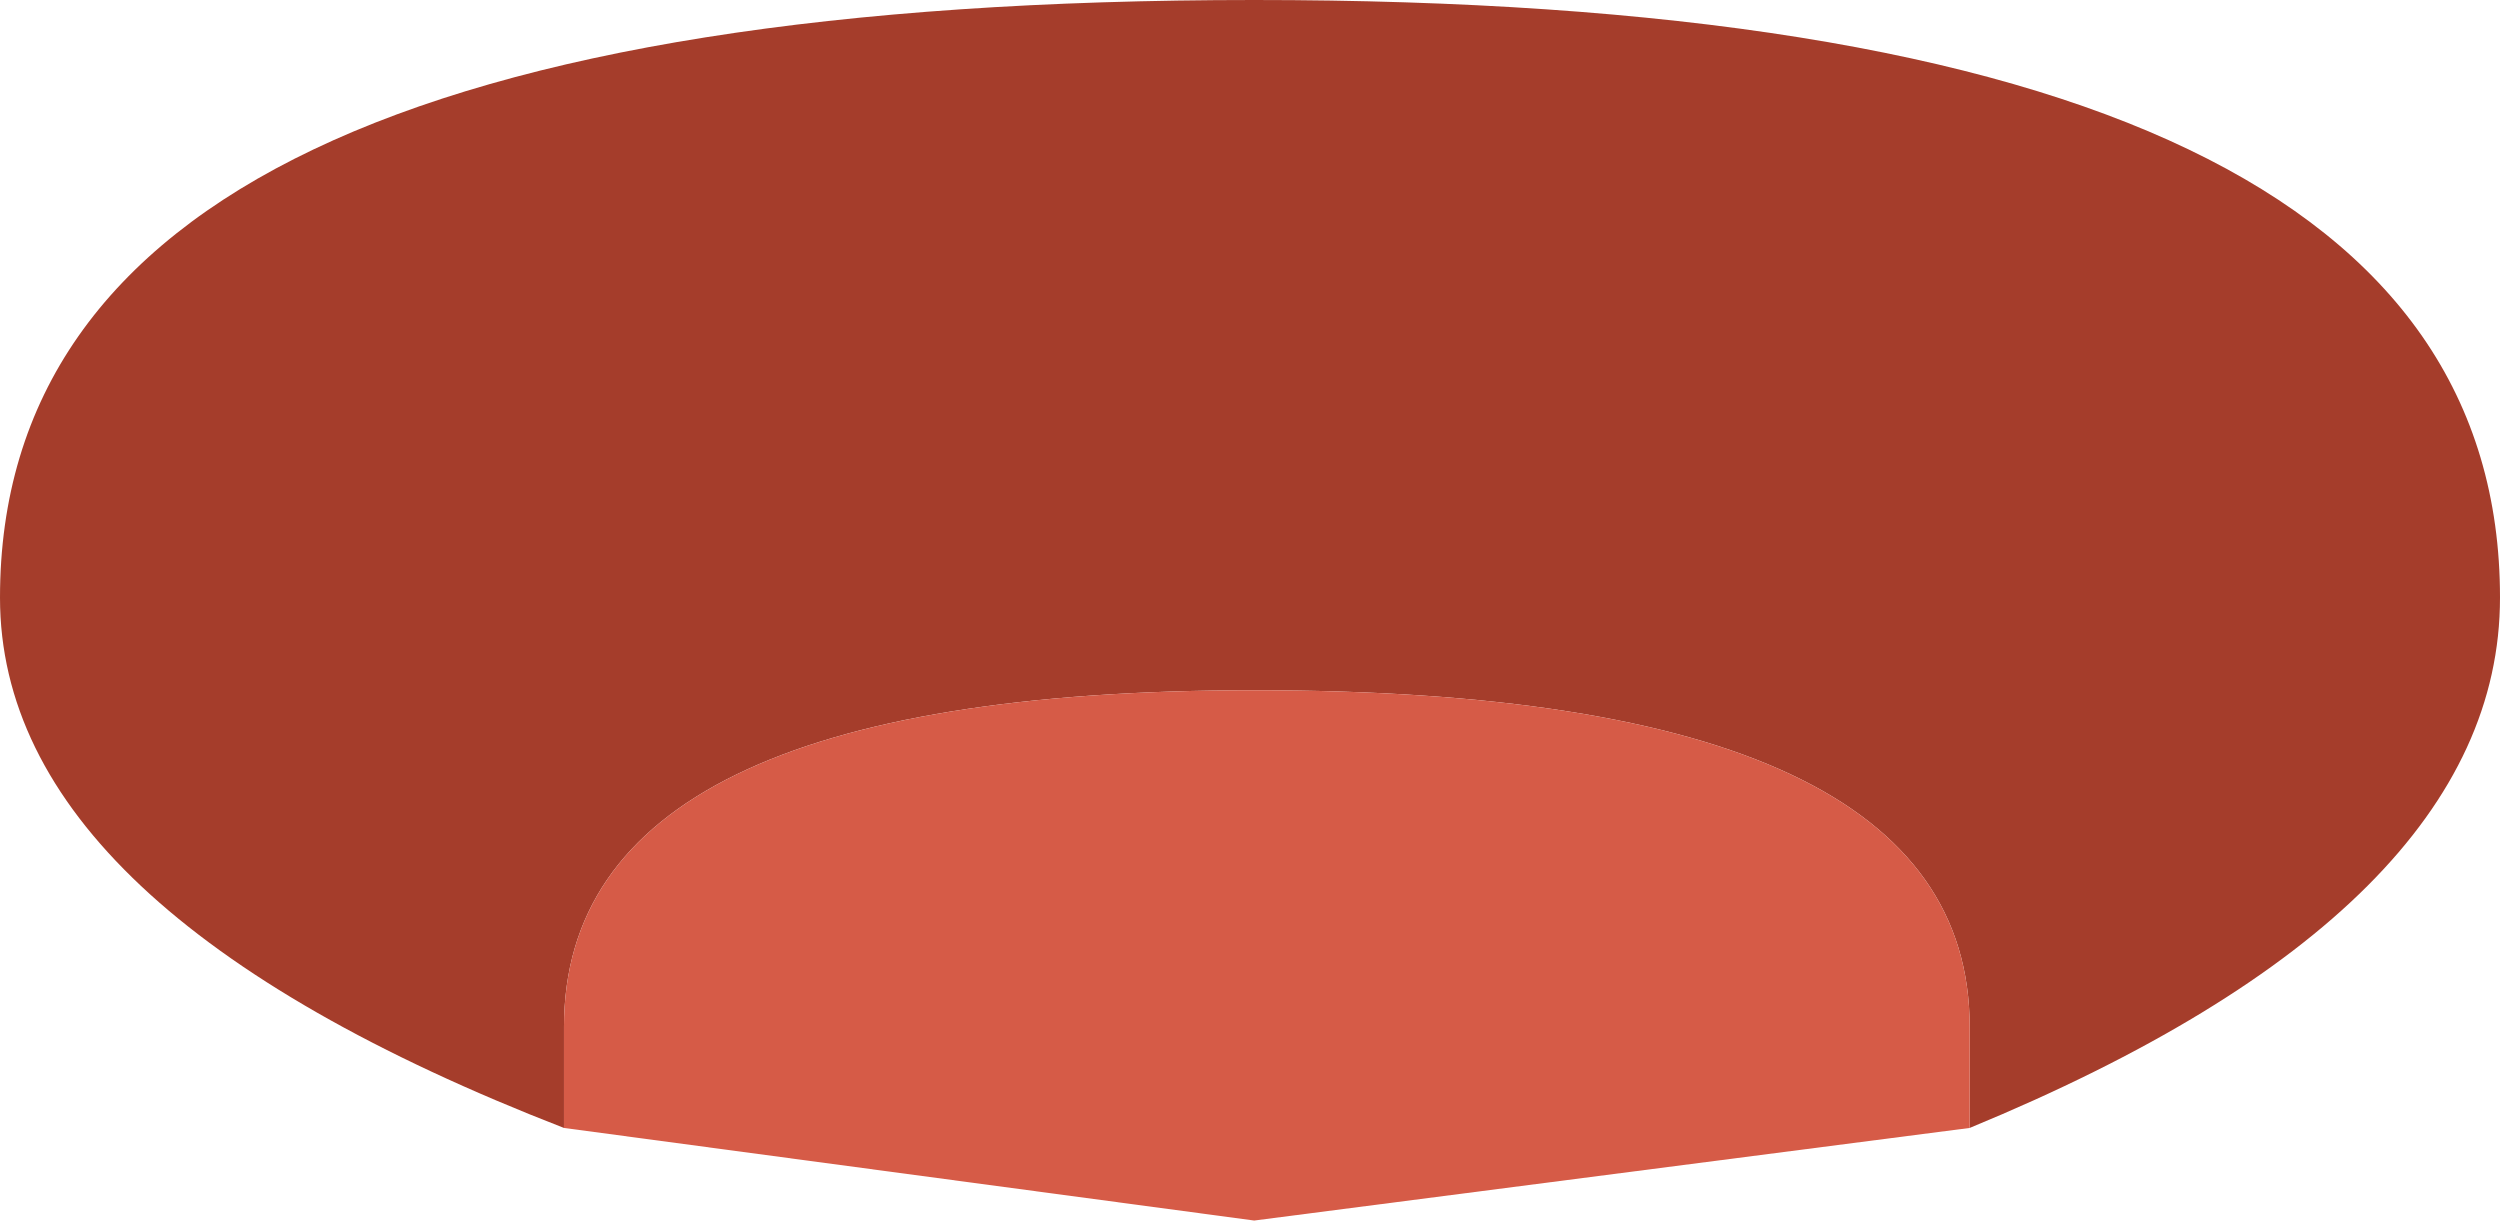
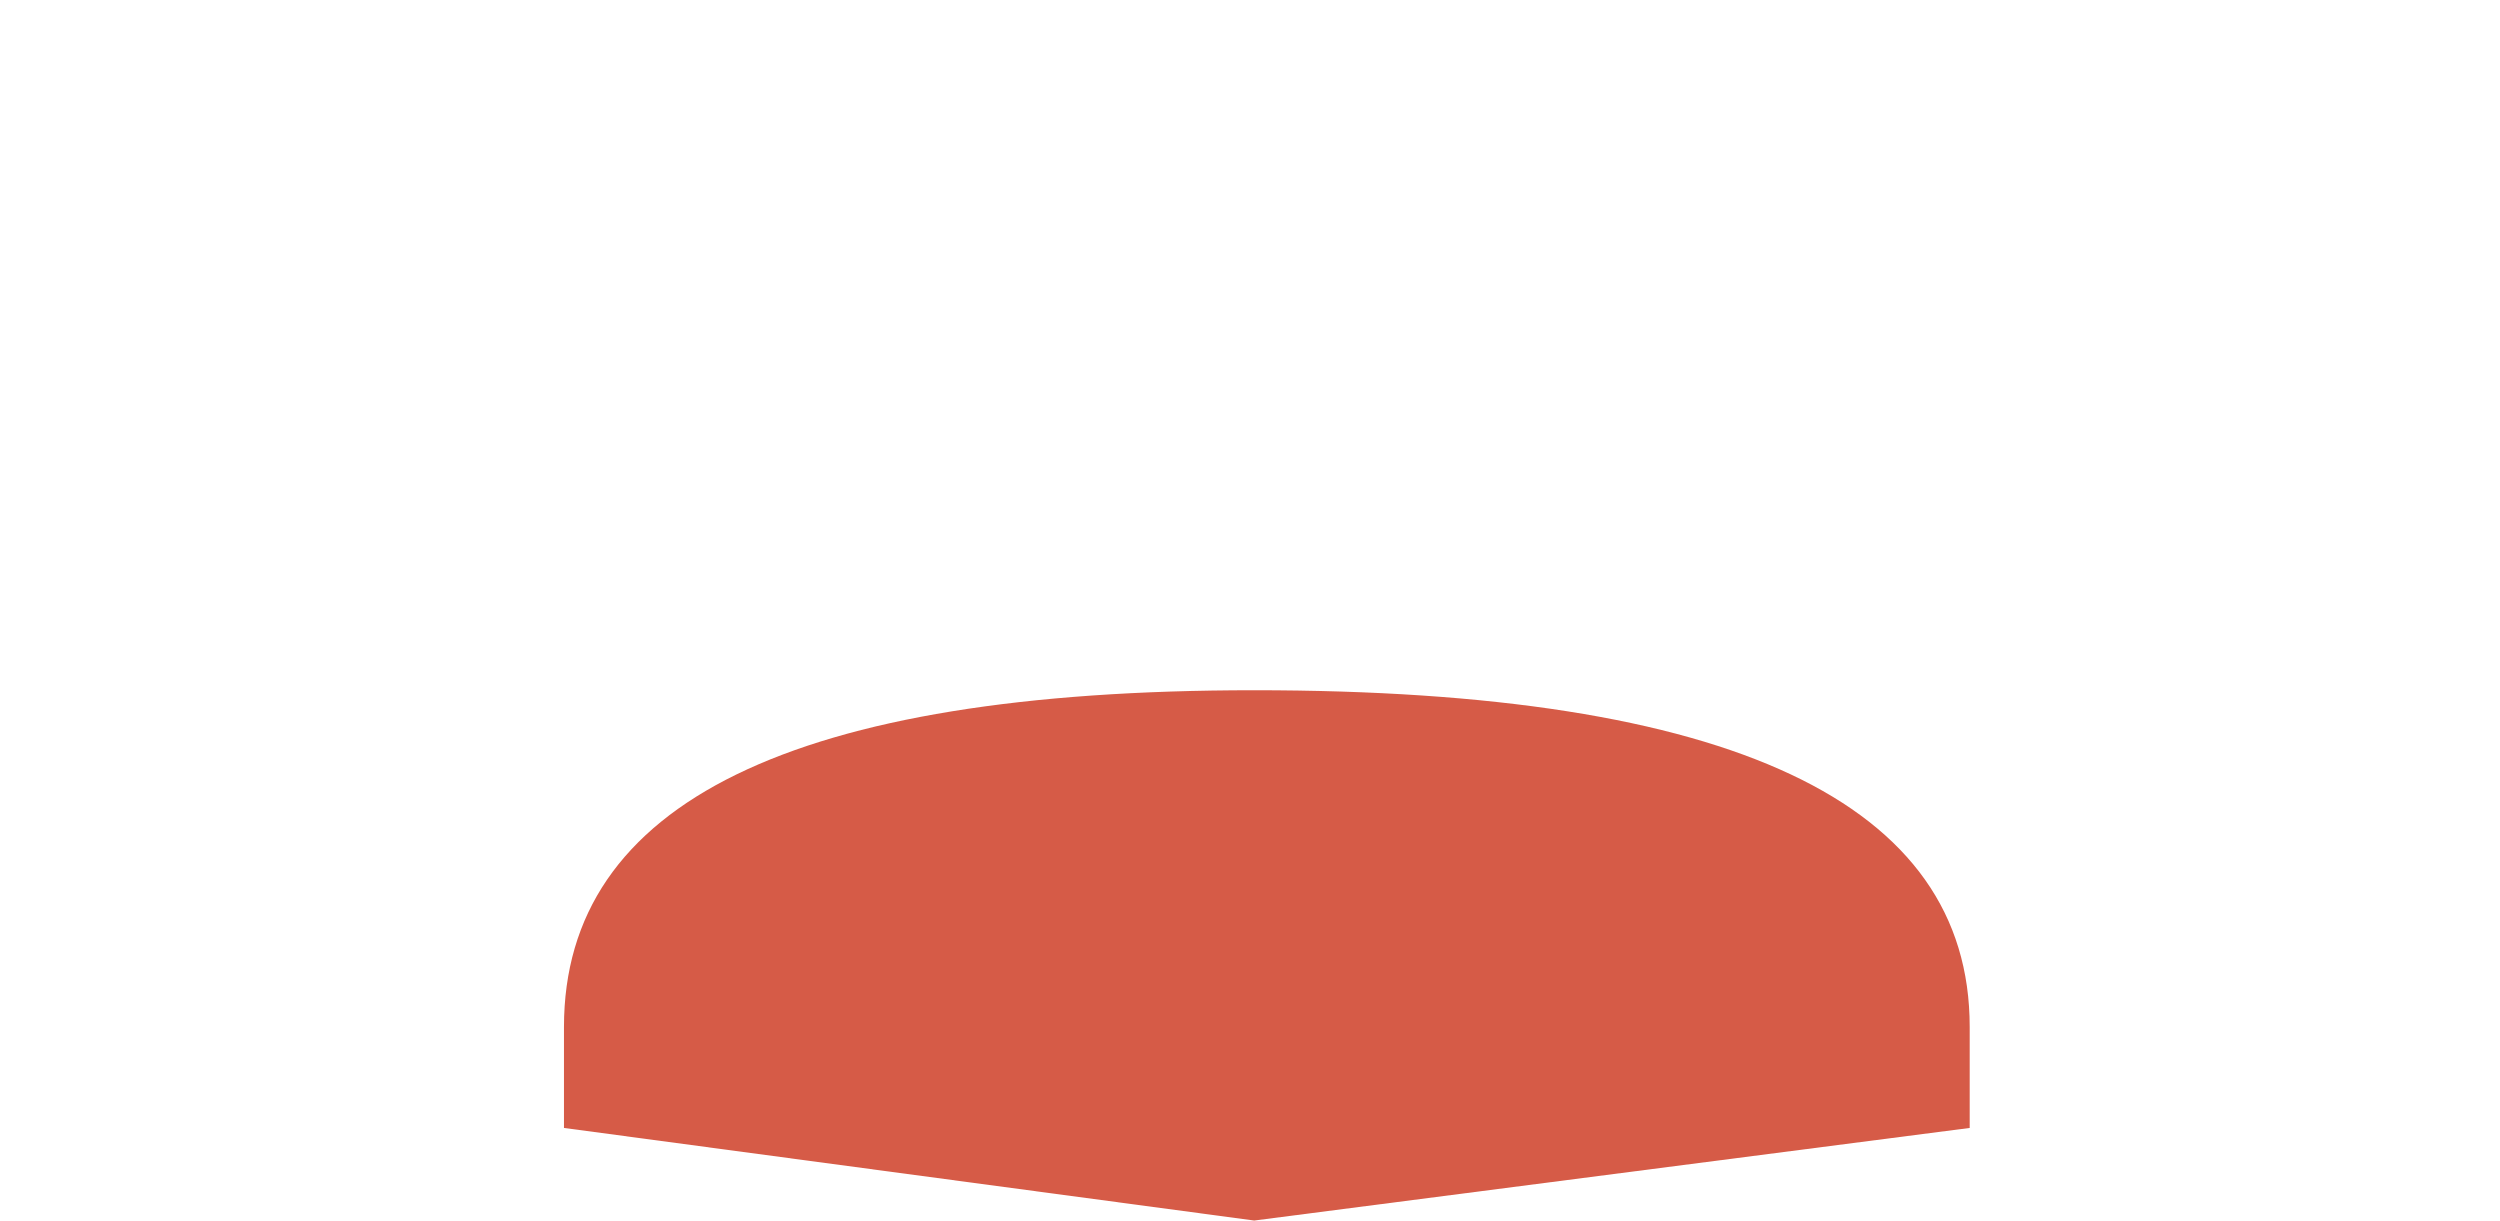
<svg xmlns="http://www.w3.org/2000/svg" height="7.25px" width="14.85px">
  <g transform="matrix(1.0, 0.0, 0.0, 1.0, -15.1, 95.7)">
-     <path d="M15.1 -92.15 Q15.1 -95.7 22.55 -95.7 29.95 -95.7 29.95 -92.15 29.95 -90.3 26.8 -89.0 L26.8 -89.6 Q26.8 -91.6 22.55 -91.6 18.45 -91.6 18.45 -89.6 L18.45 -89.0 Q15.1 -90.3 15.1 -92.15" fill="#a53d2b" fill-rule="evenodd" stroke="none" />
    <path d="M26.8 -89.6 L26.8 -89.0 22.55 -88.45 18.45 -89.0 18.45 -89.6 Q18.45 -91.6 22.55 -91.6 26.8 -91.6 26.8 -89.6" fill="#d65b47" fill-rule="evenodd" stroke="none" />
  </g>
</svg>